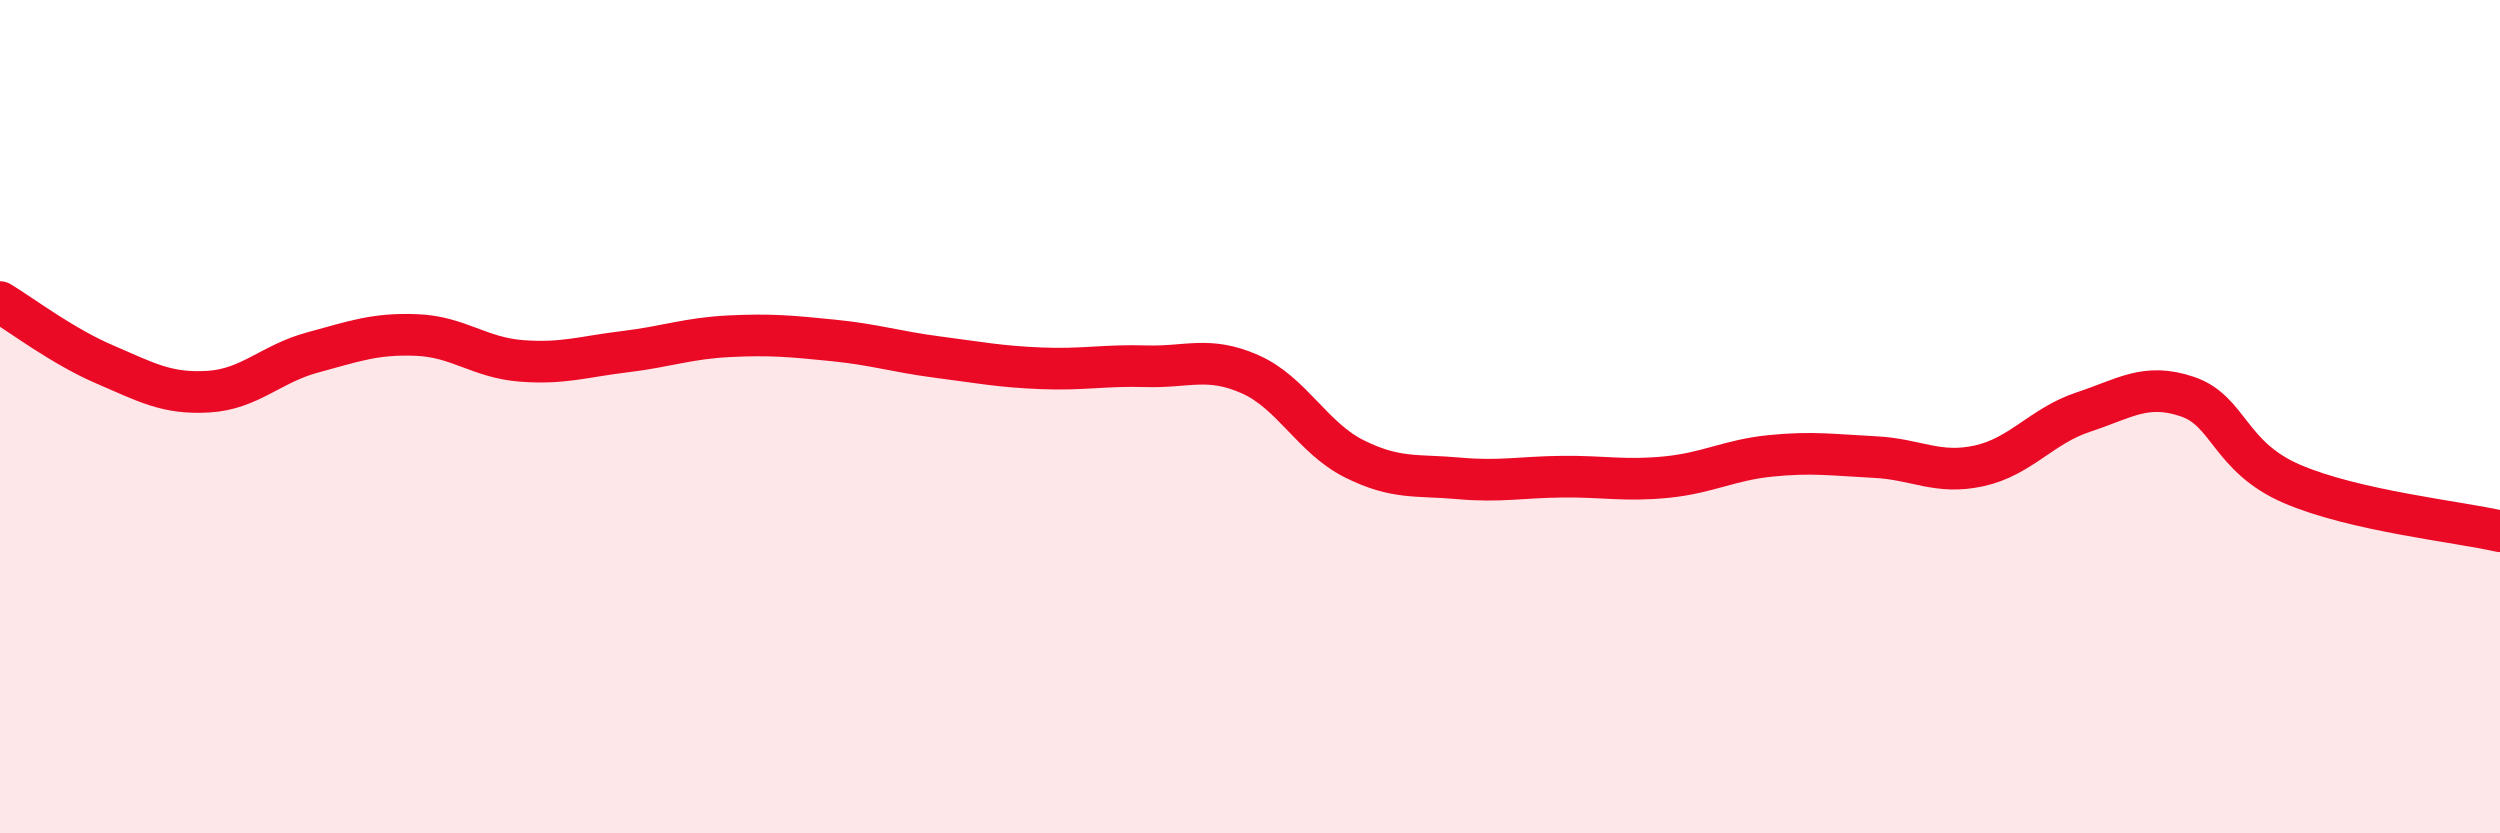
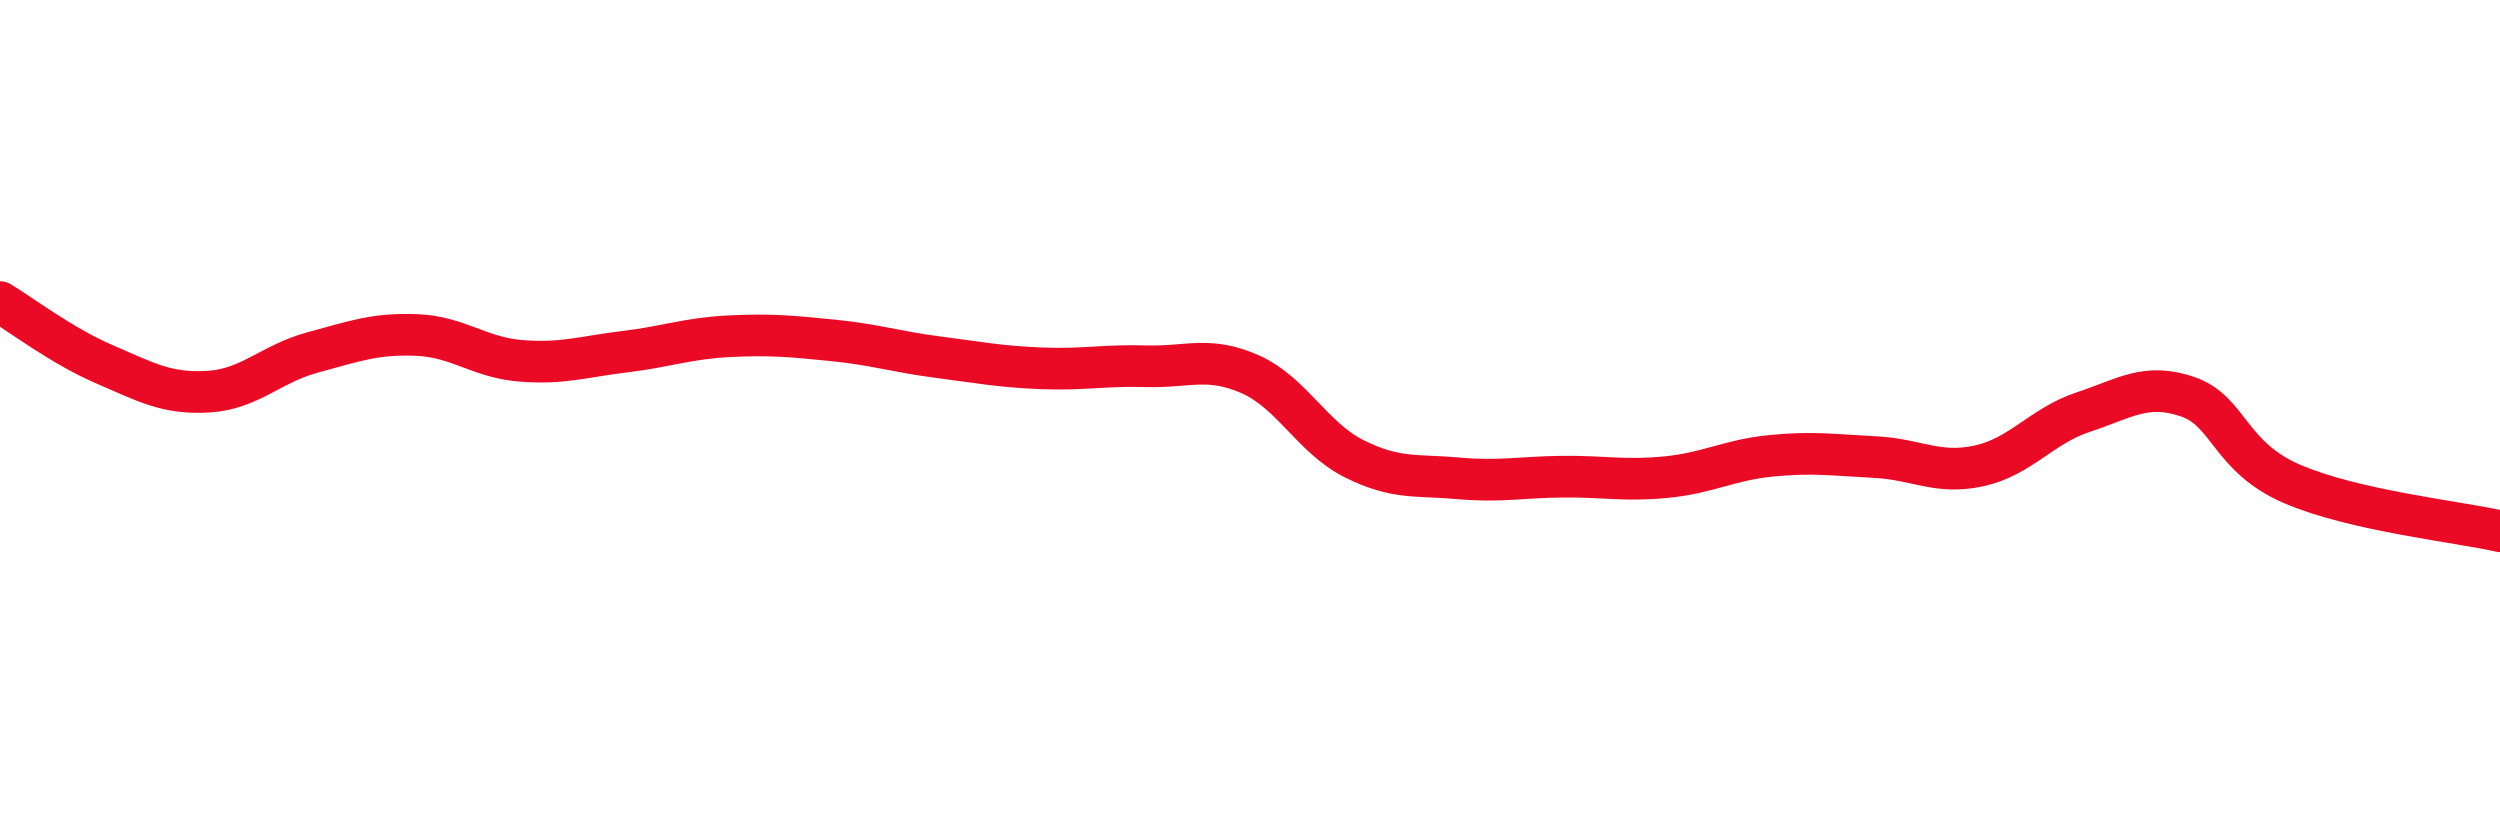
<svg xmlns="http://www.w3.org/2000/svg" width="60" height="20" viewBox="0 0 60 20">
-   <path d="M 0,7.25 C 0.5,7.55 1.5,8.31 2.5,8.74 C 3.5,9.17 4,9.46 5,9.4 C 6,9.34 6.5,8.73 7.5,8.46 C 8.5,8.19 9,8 10,8.04 C 11,8.08 11.5,8.58 12.5,8.66 C 13.5,8.74 14,8.56 15,8.44 C 16,8.32 16.5,8.12 17.5,8.07 C 18.5,8.02 19,8.07 20,8.17 C 21,8.27 21.5,8.44 22.5,8.57 C 23.5,8.7 24,8.8 25,8.84 C 26,8.88 26.5,8.76 27.5,8.79 C 28.5,8.82 29,8.54 30,8.98 C 31,9.42 31.5,10.51 32.5,11.01 C 33.5,11.51 34,11.39 35,11.48 C 36,11.57 36.5,11.45 37.5,11.44 C 38.5,11.43 39,11.55 40,11.45 C 41,11.35 41.5,11.04 42.5,10.94 C 43.5,10.84 44,10.92 45,10.97 C 46,11.02 46.5,11.4 47.5,11.18 C 48.5,10.96 49,10.22 50,9.89 C 51,9.56 51.5,9.18 52.5,9.52 C 53.5,9.86 53.5,10.96 55,11.61 C 56.5,12.26 59,12.52 60,12.75L60 20L0 20Z" fill="#EB0A25" opacity="0.1" stroke-linecap="round" stroke-linejoin="round" />
  <path d="M 0,7.25 C 0.5,7.55 1.5,8.31 2.5,8.74 C 3.5,9.17 4,9.46 5,9.4 C 6,9.34 6.5,8.73 7.5,8.46 C 8.5,8.19 9,8 10,8.04 C 11,8.08 11.5,8.58 12.5,8.66 C 13.5,8.74 14,8.56 15,8.44 C 16,8.32 16.5,8.12 17.5,8.07 C 18.5,8.02 19,8.07 20,8.17 C 21,8.27 21.5,8.44 22.5,8.57 C 23.5,8.7 24,8.8 25,8.84 C 26,8.88 26.5,8.76 27.5,8.79 C 28.5,8.82 29,8.54 30,8.98 C 31,9.42 31.5,10.51 32.5,11.01 C 33.5,11.51 34,11.39 35,11.48 C 36,11.57 36.5,11.45 37.5,11.44 C 38.5,11.43 39,11.55 40,11.45 C 41,11.35 41.5,11.04 42.5,10.94 C 43.5,10.84 44,10.92 45,10.97 C 46,11.02 46.5,11.4 47.5,11.18 C 48.5,10.96 49,10.22 50,9.89 C 51,9.56 51.5,9.18 52.5,9.52 C 53.5,9.86 53.5,10.96 55,11.61 C 56.5,12.26 59,12.52 60,12.75" stroke="#EB0A25" stroke-width="1" fill="none" stroke-linecap="round" stroke-linejoin="round" />
</svg>